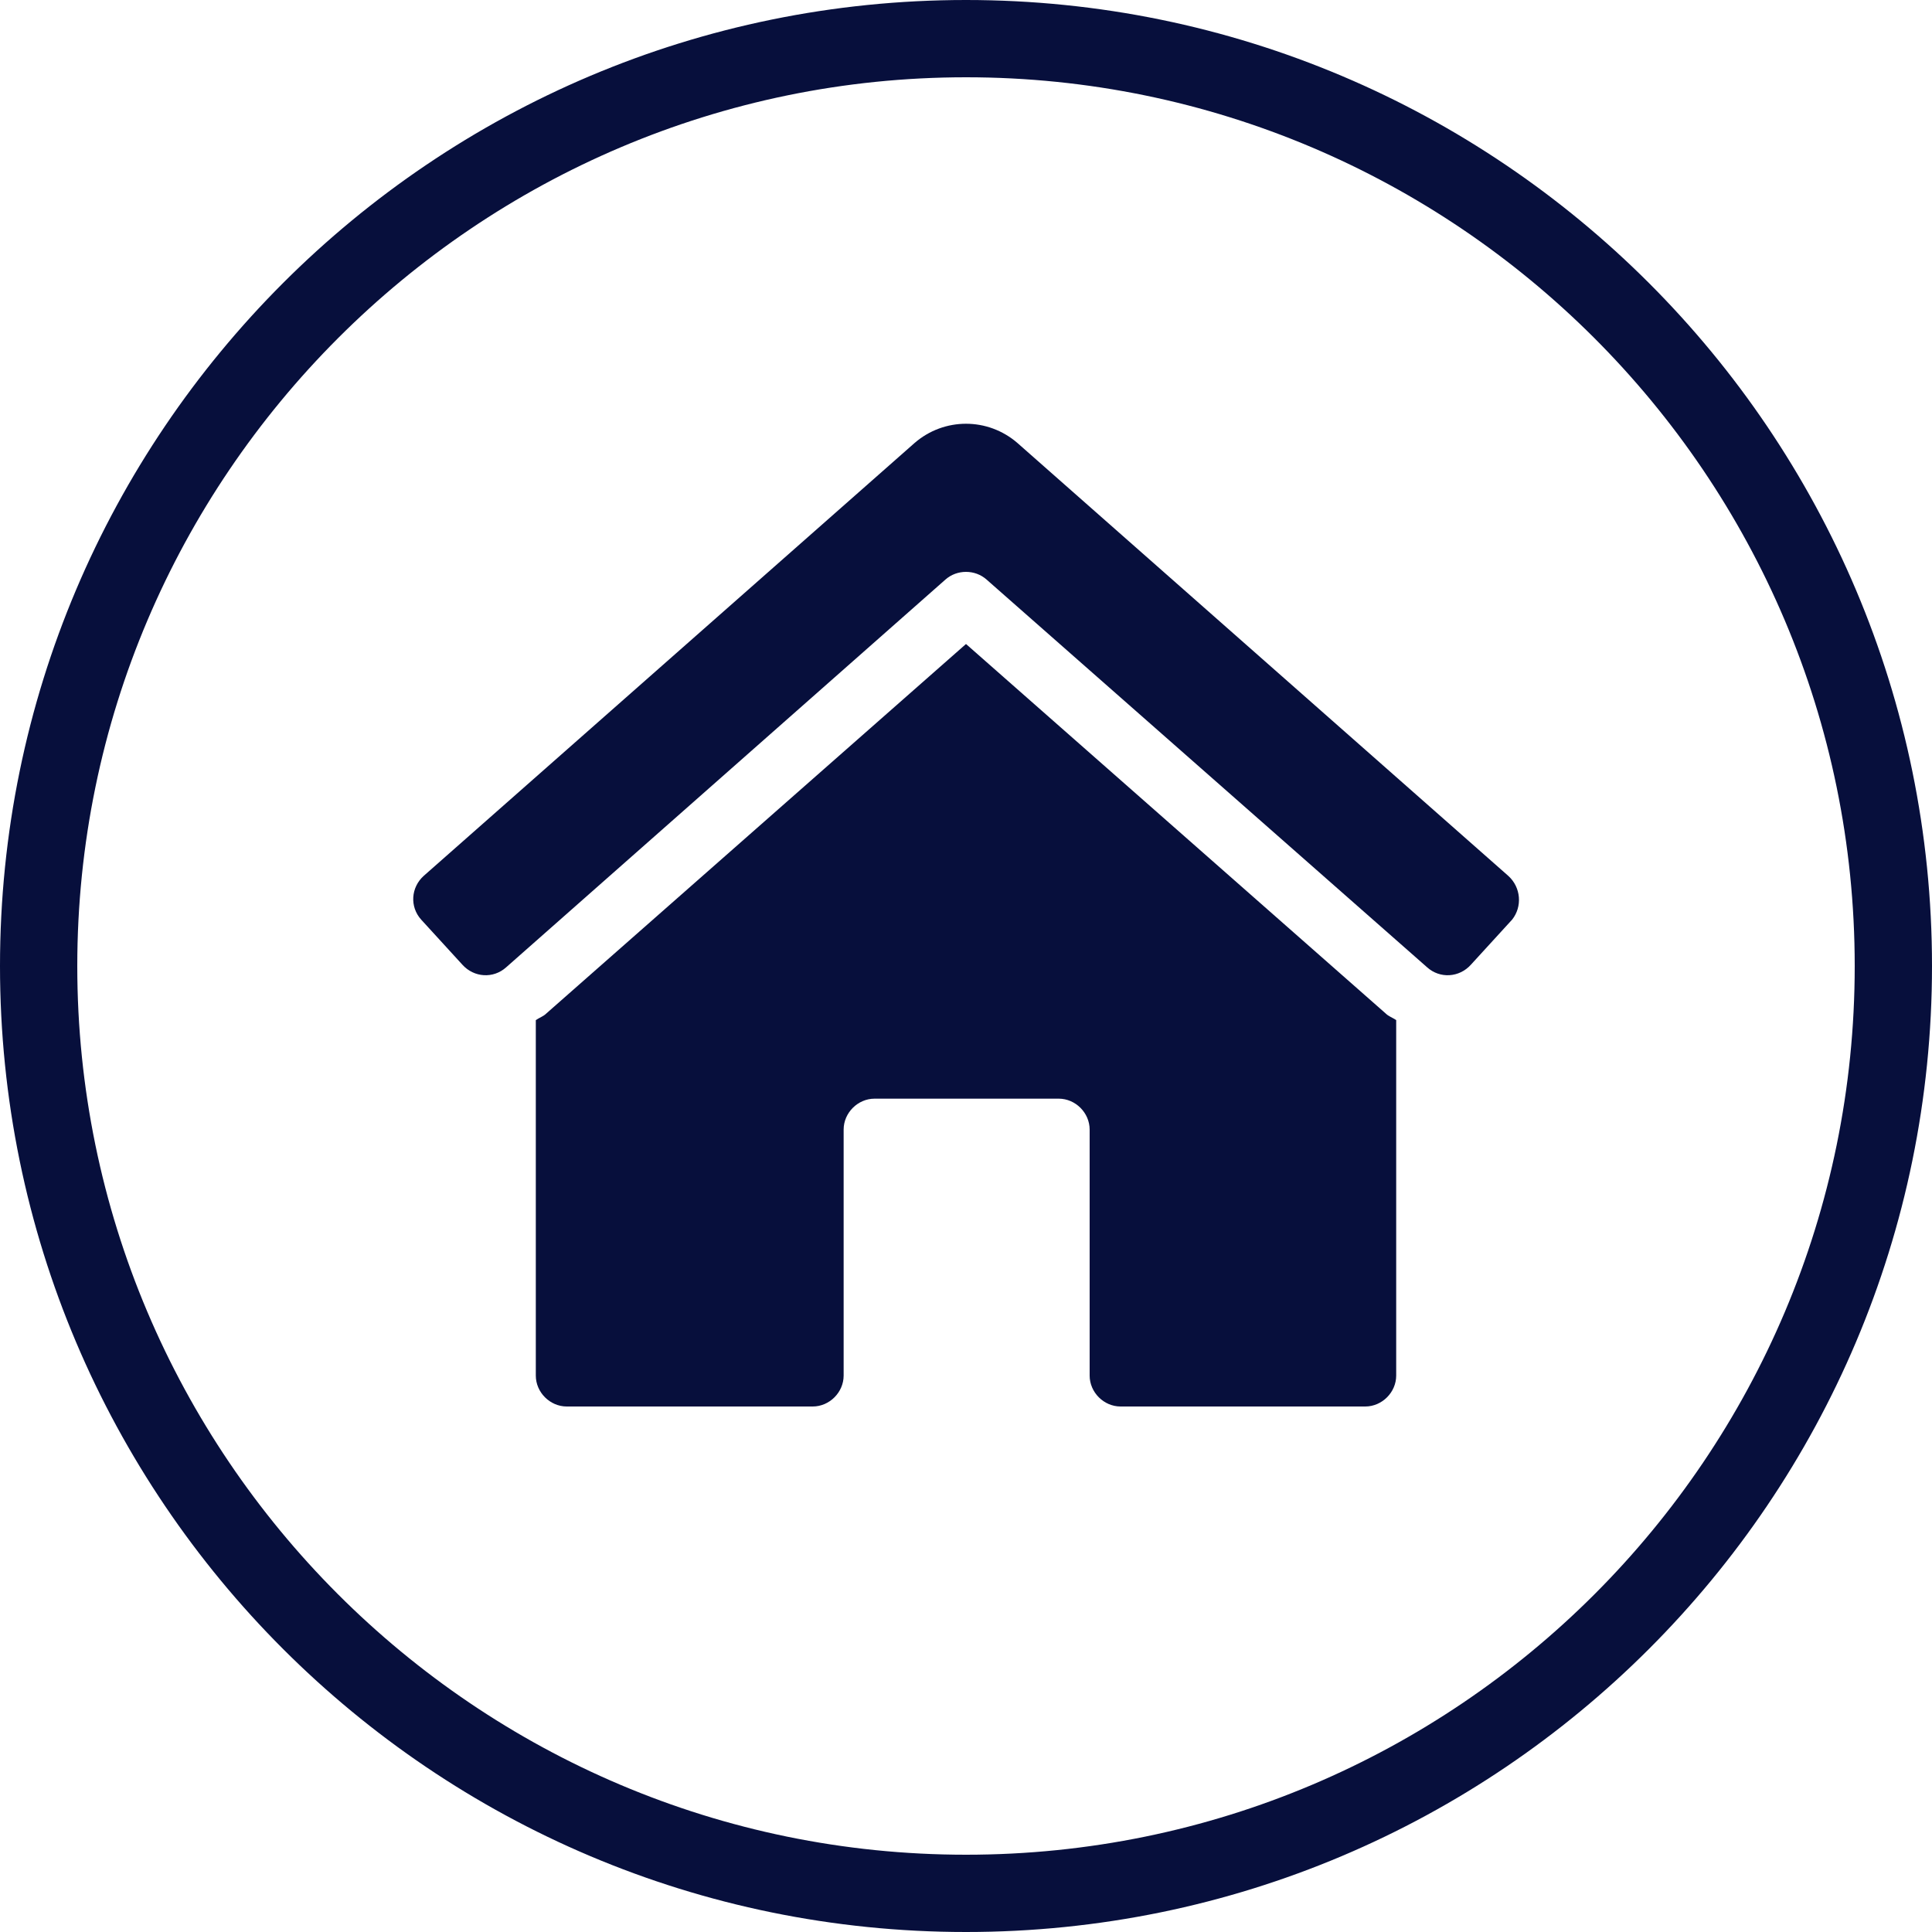
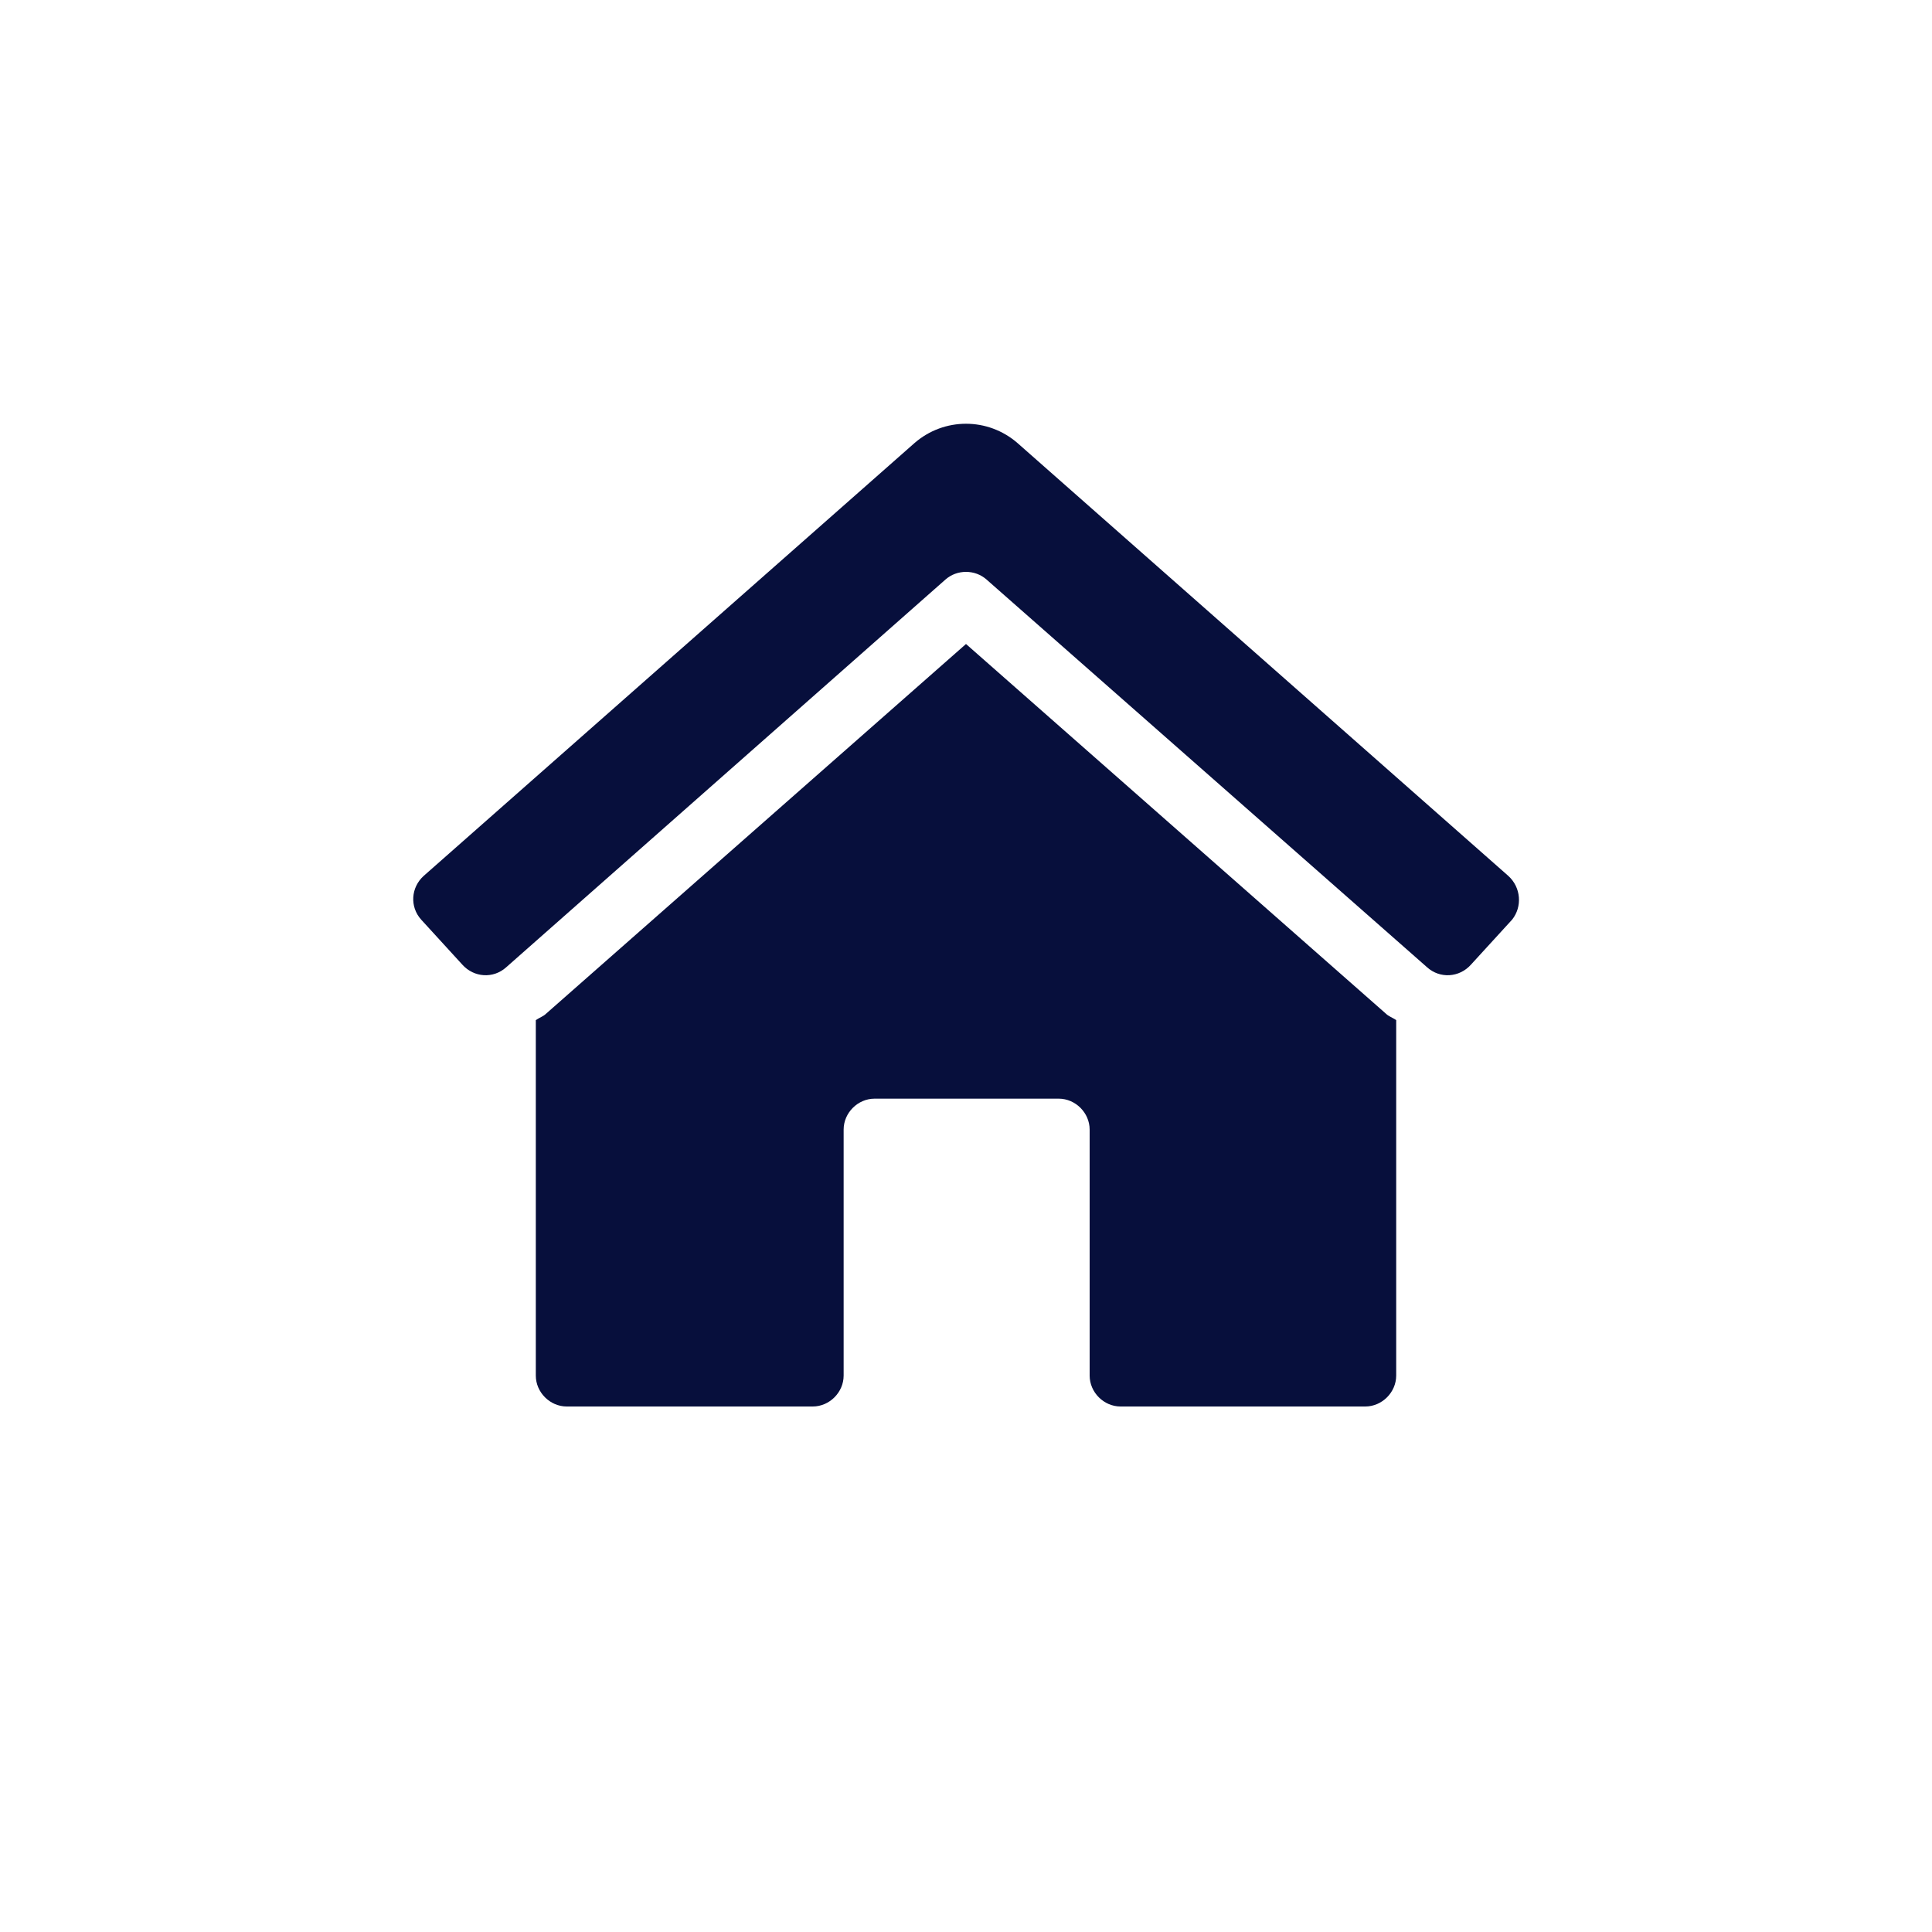
<svg xmlns="http://www.w3.org/2000/svg" version="1.1" id="Ebene_1" x="0px" y="0px" viewBox="0 0 150 150" style="enable-background:new 0 0 150 150;" xml:space="preserve">
  <style type="text/css">
	.st0{fill:#070F3C;}
</style>
  <path class="st0" d="M75,50L42.4,78.7c-0.2,0.2-0.5,0.3-0.8,0.5v27.6c0,1.3,1.1,2.4,2.4,2.4h19.1c1.3,0,2.4-1.1,2.4-2.4V87.7  c0-1.3,1.1-2.4,2.4-2.4h14.3c1.3,0,2.4,1.1,2.4,2.4v19.1c0,1.3,1.1,2.4,2.4,2.4H106c1.3,0,2.4-1.1,2.4-2.4V79.2  c-0.3-0.2-0.6-0.3-0.8-0.5L75,50z M117.1,68L79,34.4c-2.3-2-5.7-2-8,0L32.9,68c-1,0.9-1.1,2.4-0.2,3.4c0,0,0,0,0,0l3.2,3.5  c0.9,1,2.4,1.1,3.4,0.2c0,0,0,0,0,0L73.4,45c0.9-0.8,2.3-0.8,3.2,0l34.2,30.1c1,0.9,2.5,0.8,3.4-0.2c0,0,0,0,0,0l3.2-3.5  C118.2,70.4,118.1,68.9,117.1,68z" />
-   <path class="st0" d="M75,150c-41.4,0-75-33.6-75-75S33.6,0,75,0s75,33.6,75,75S116.4,150,75,150z M75,6C37,6,6,37,6,75  s30.9,69,69,69s69-30.9,69-69S113,6,75,6z" />
</svg>